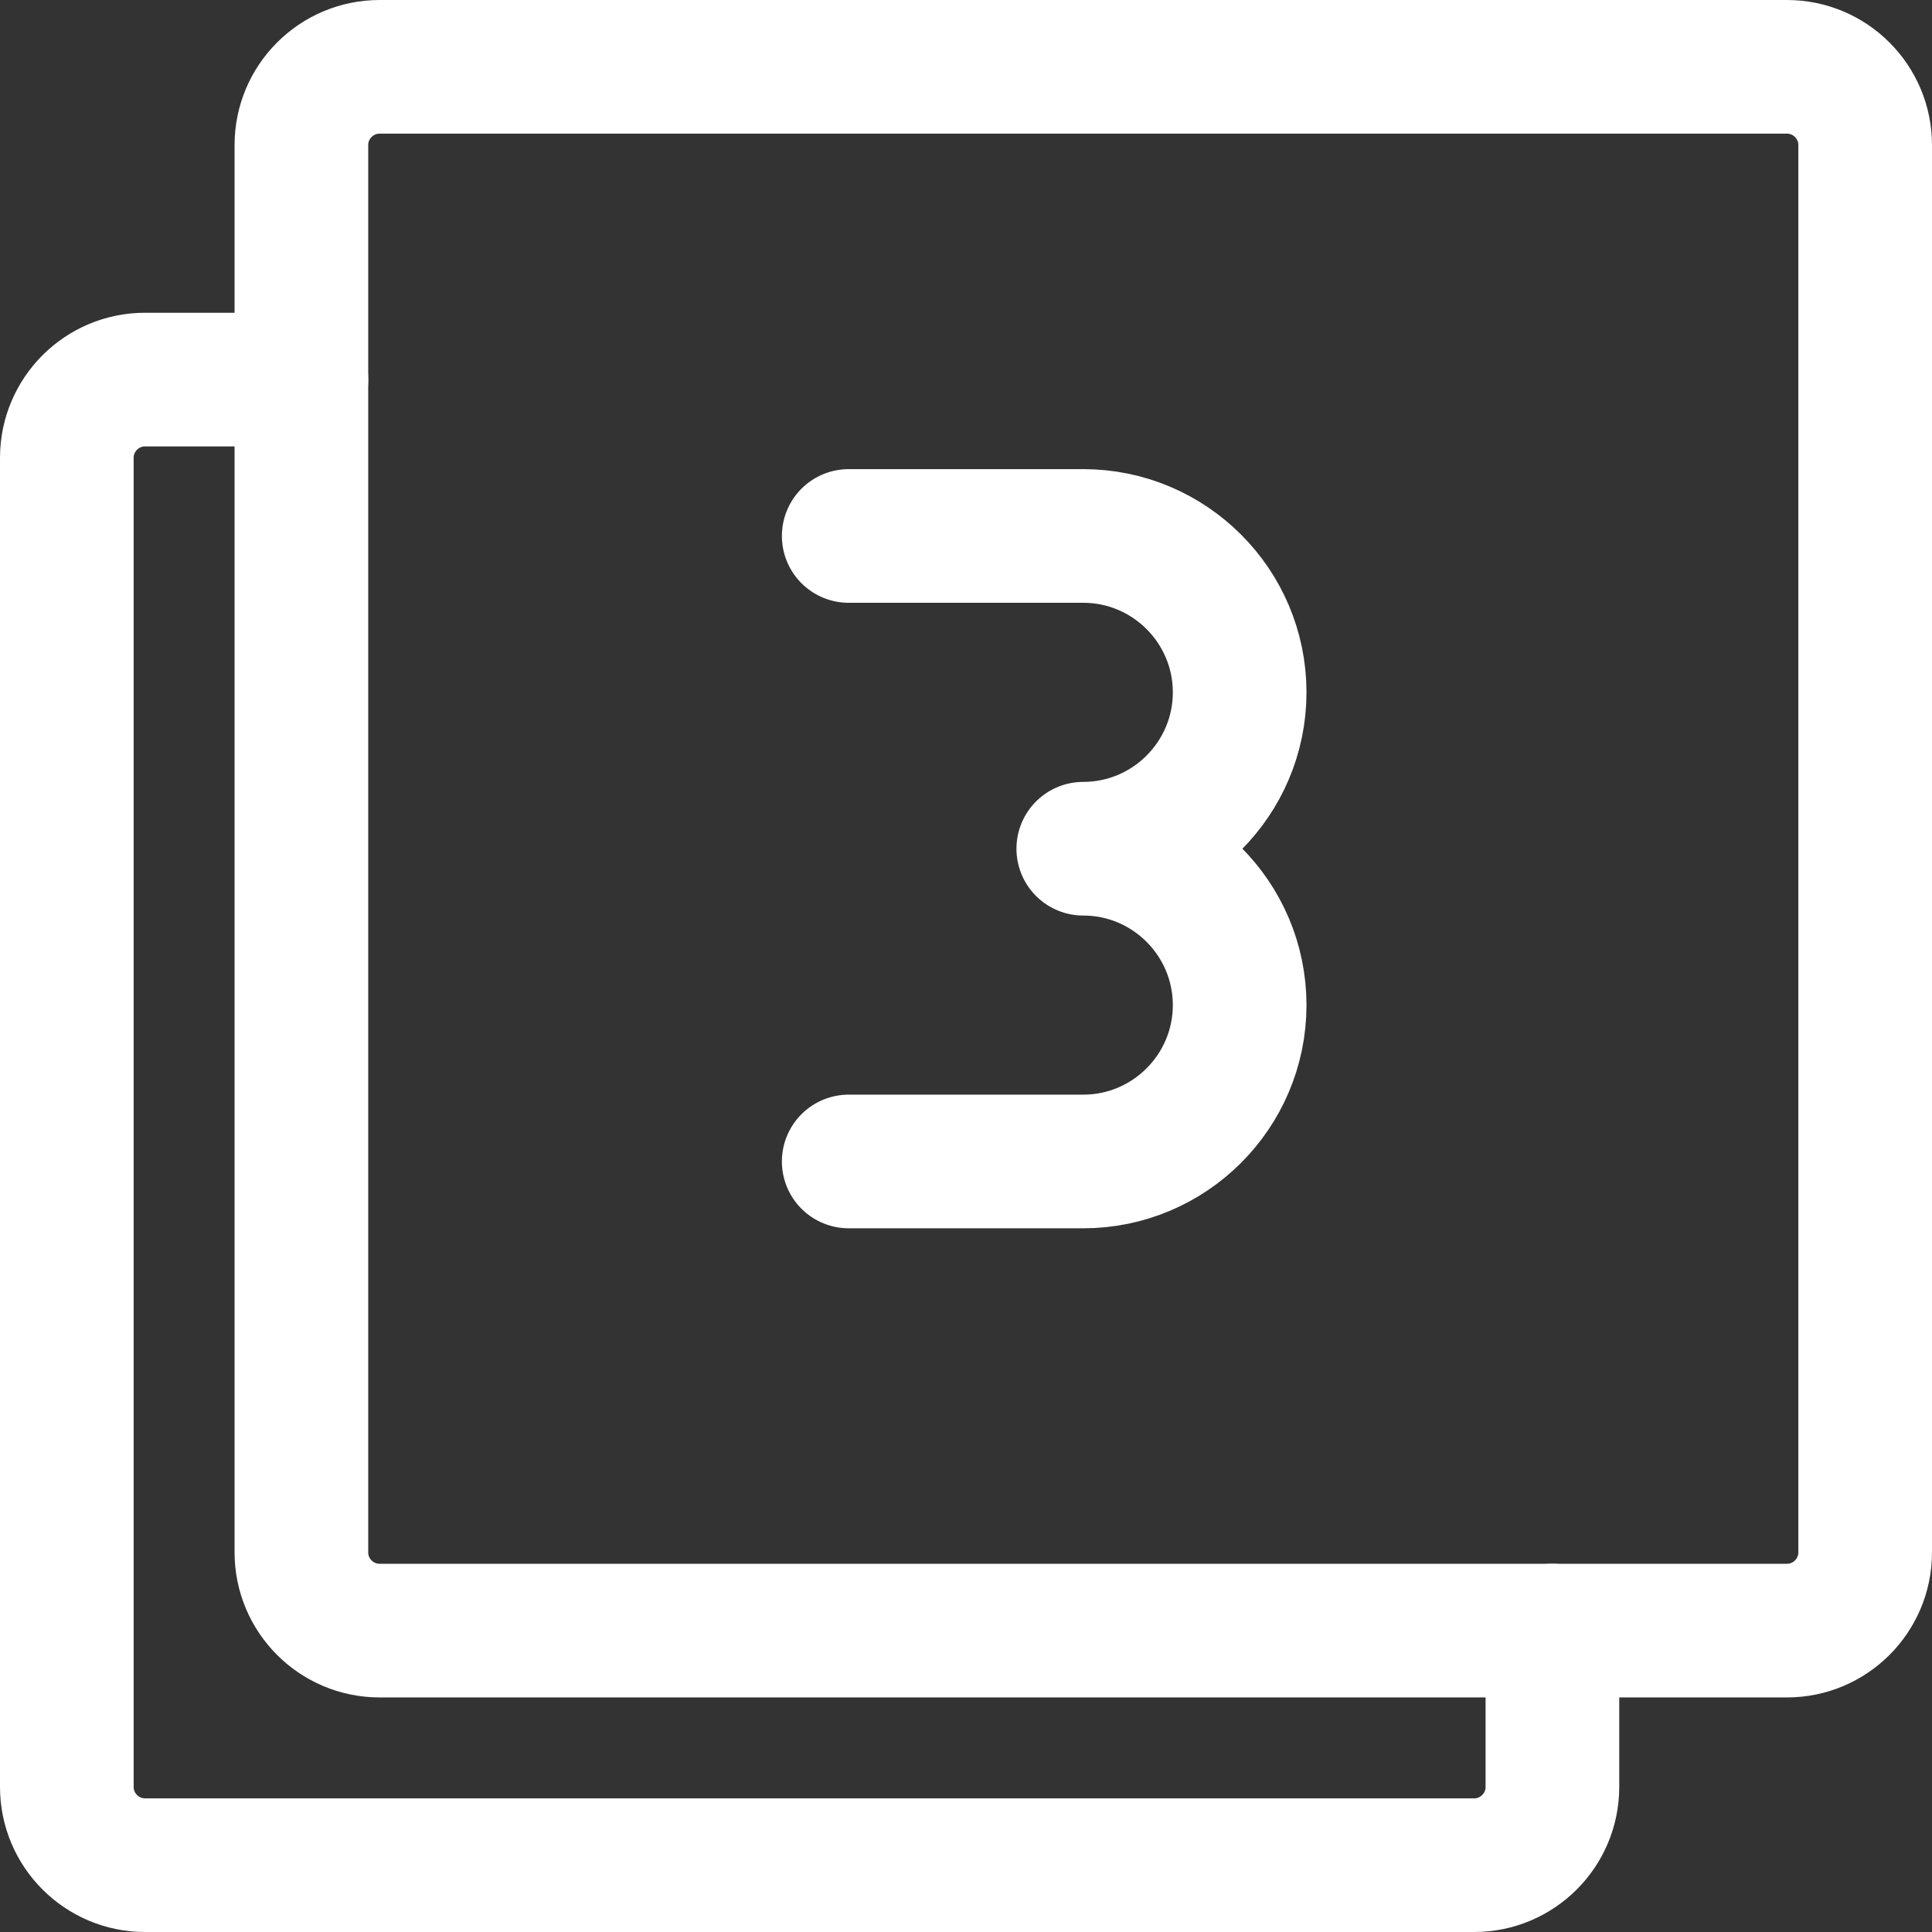
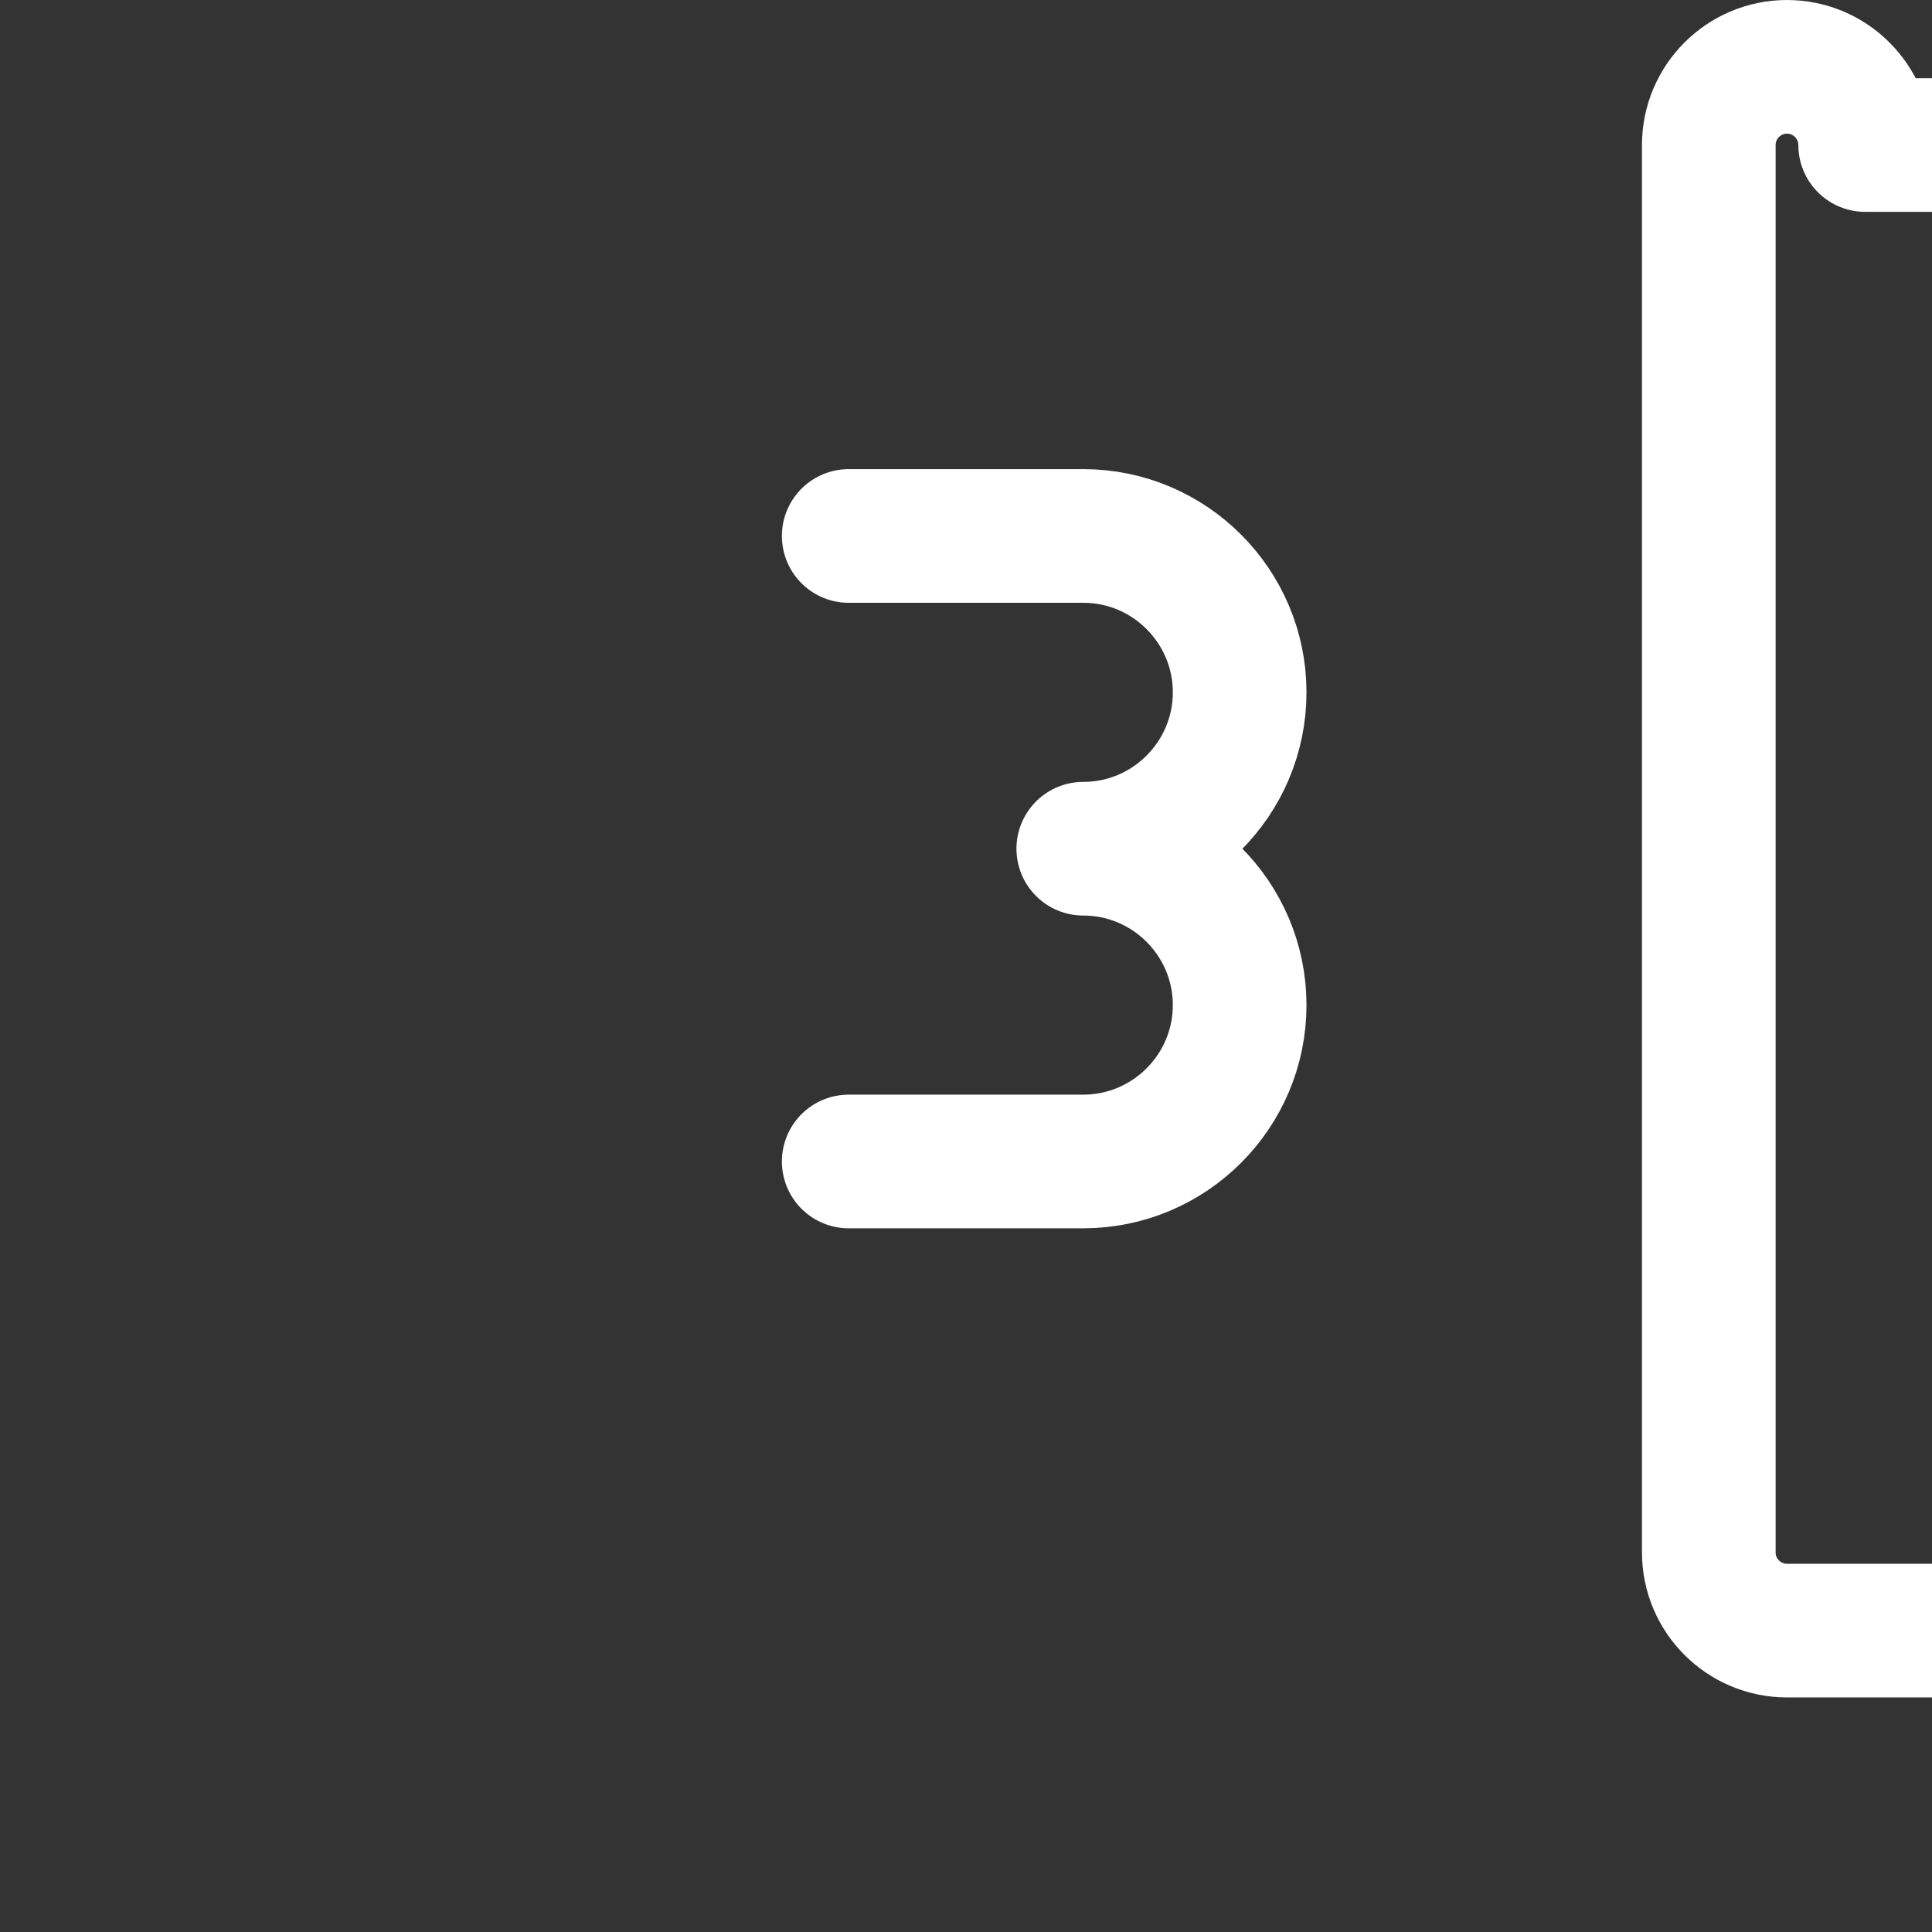
<svg xmlns="http://www.w3.org/2000/svg" id="Layer_2" viewBox="0 0 57.82 57.82">
  <rect x="0" y="0" width="57.82" height="57.82" fill="#333333" stroke="none" />
  <defs>
    <style>.cls-1{fill:none;stroke:#fff;stroke-linecap:round;stroke-linejoin:round;stroke-width:4px;}</style>
  </defs>
  <g id="Layer_1-2">
-     <path class="cls-1" d="M55.82,4.34c0-1.29-1.05-2.34-2.34-2.34H11.36c-1.29,0-2.34,1.05-2.34,2.34v42.12c0,1.29,1.05,2.34,2.34,2.34h42.12c1.29,0,2.34-1.05,2.34-2.34V4.34Z" />
-     <path class="cls-1" d="M9.02,11.36h-4.68c-1.29,0-2.34,1.05-2.34,2.34v39.78c0,1.29,1.05,2.34,2.34,2.34h39.78c1.29,0,2.34-1.05,2.34-2.34v-4.68" />
+     <path class="cls-1" d="M55.82,4.34c0-1.29-1.05-2.34-2.34-2.34c-1.29,0-2.34,1.05-2.34,2.34v42.12c0,1.29,1.05,2.34,2.34,2.34h42.12c1.29,0,2.34-1.05,2.34-2.34V4.34Z" />
    <path class="cls-1" d="M25.4,16.04h7.02c2.58,0,4.68,2.1,4.68,4.68s-2.1,4.68-4.68,4.68h0c2.58,0,4.68,2.1,4.68,4.68s-2.1,4.68-4.68,4.68h-7.02" />
  </g>
</svg>